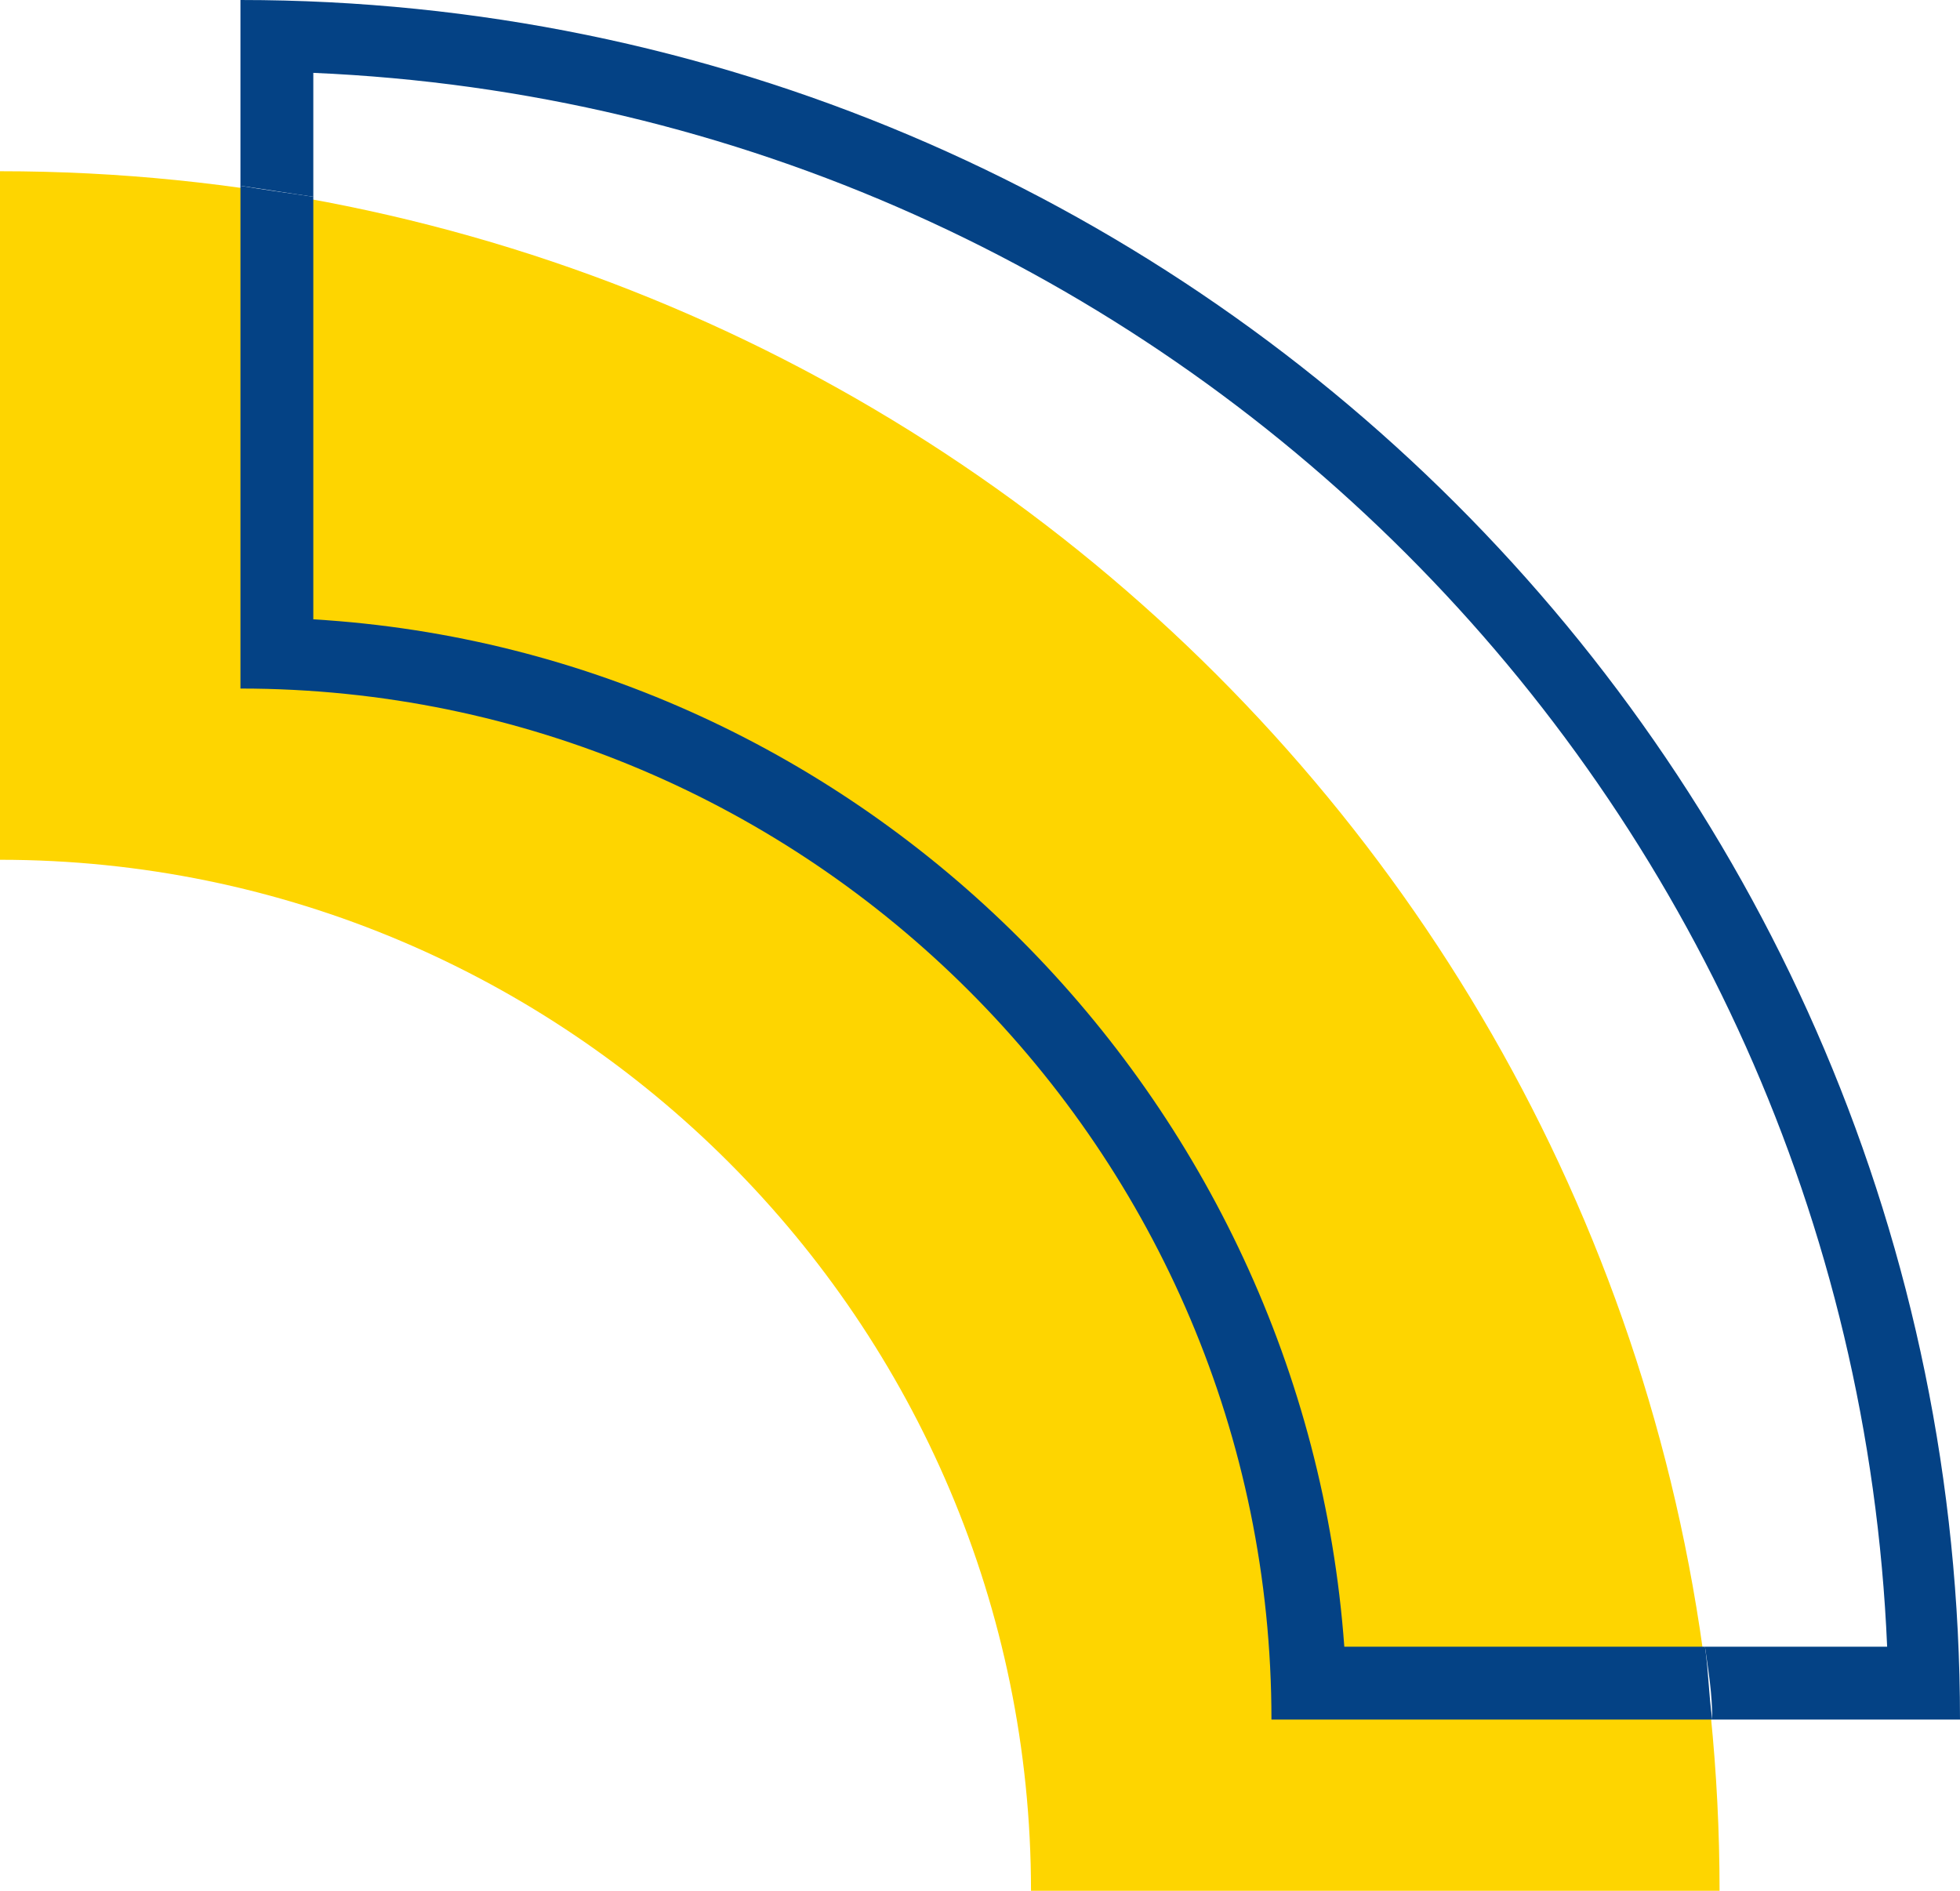
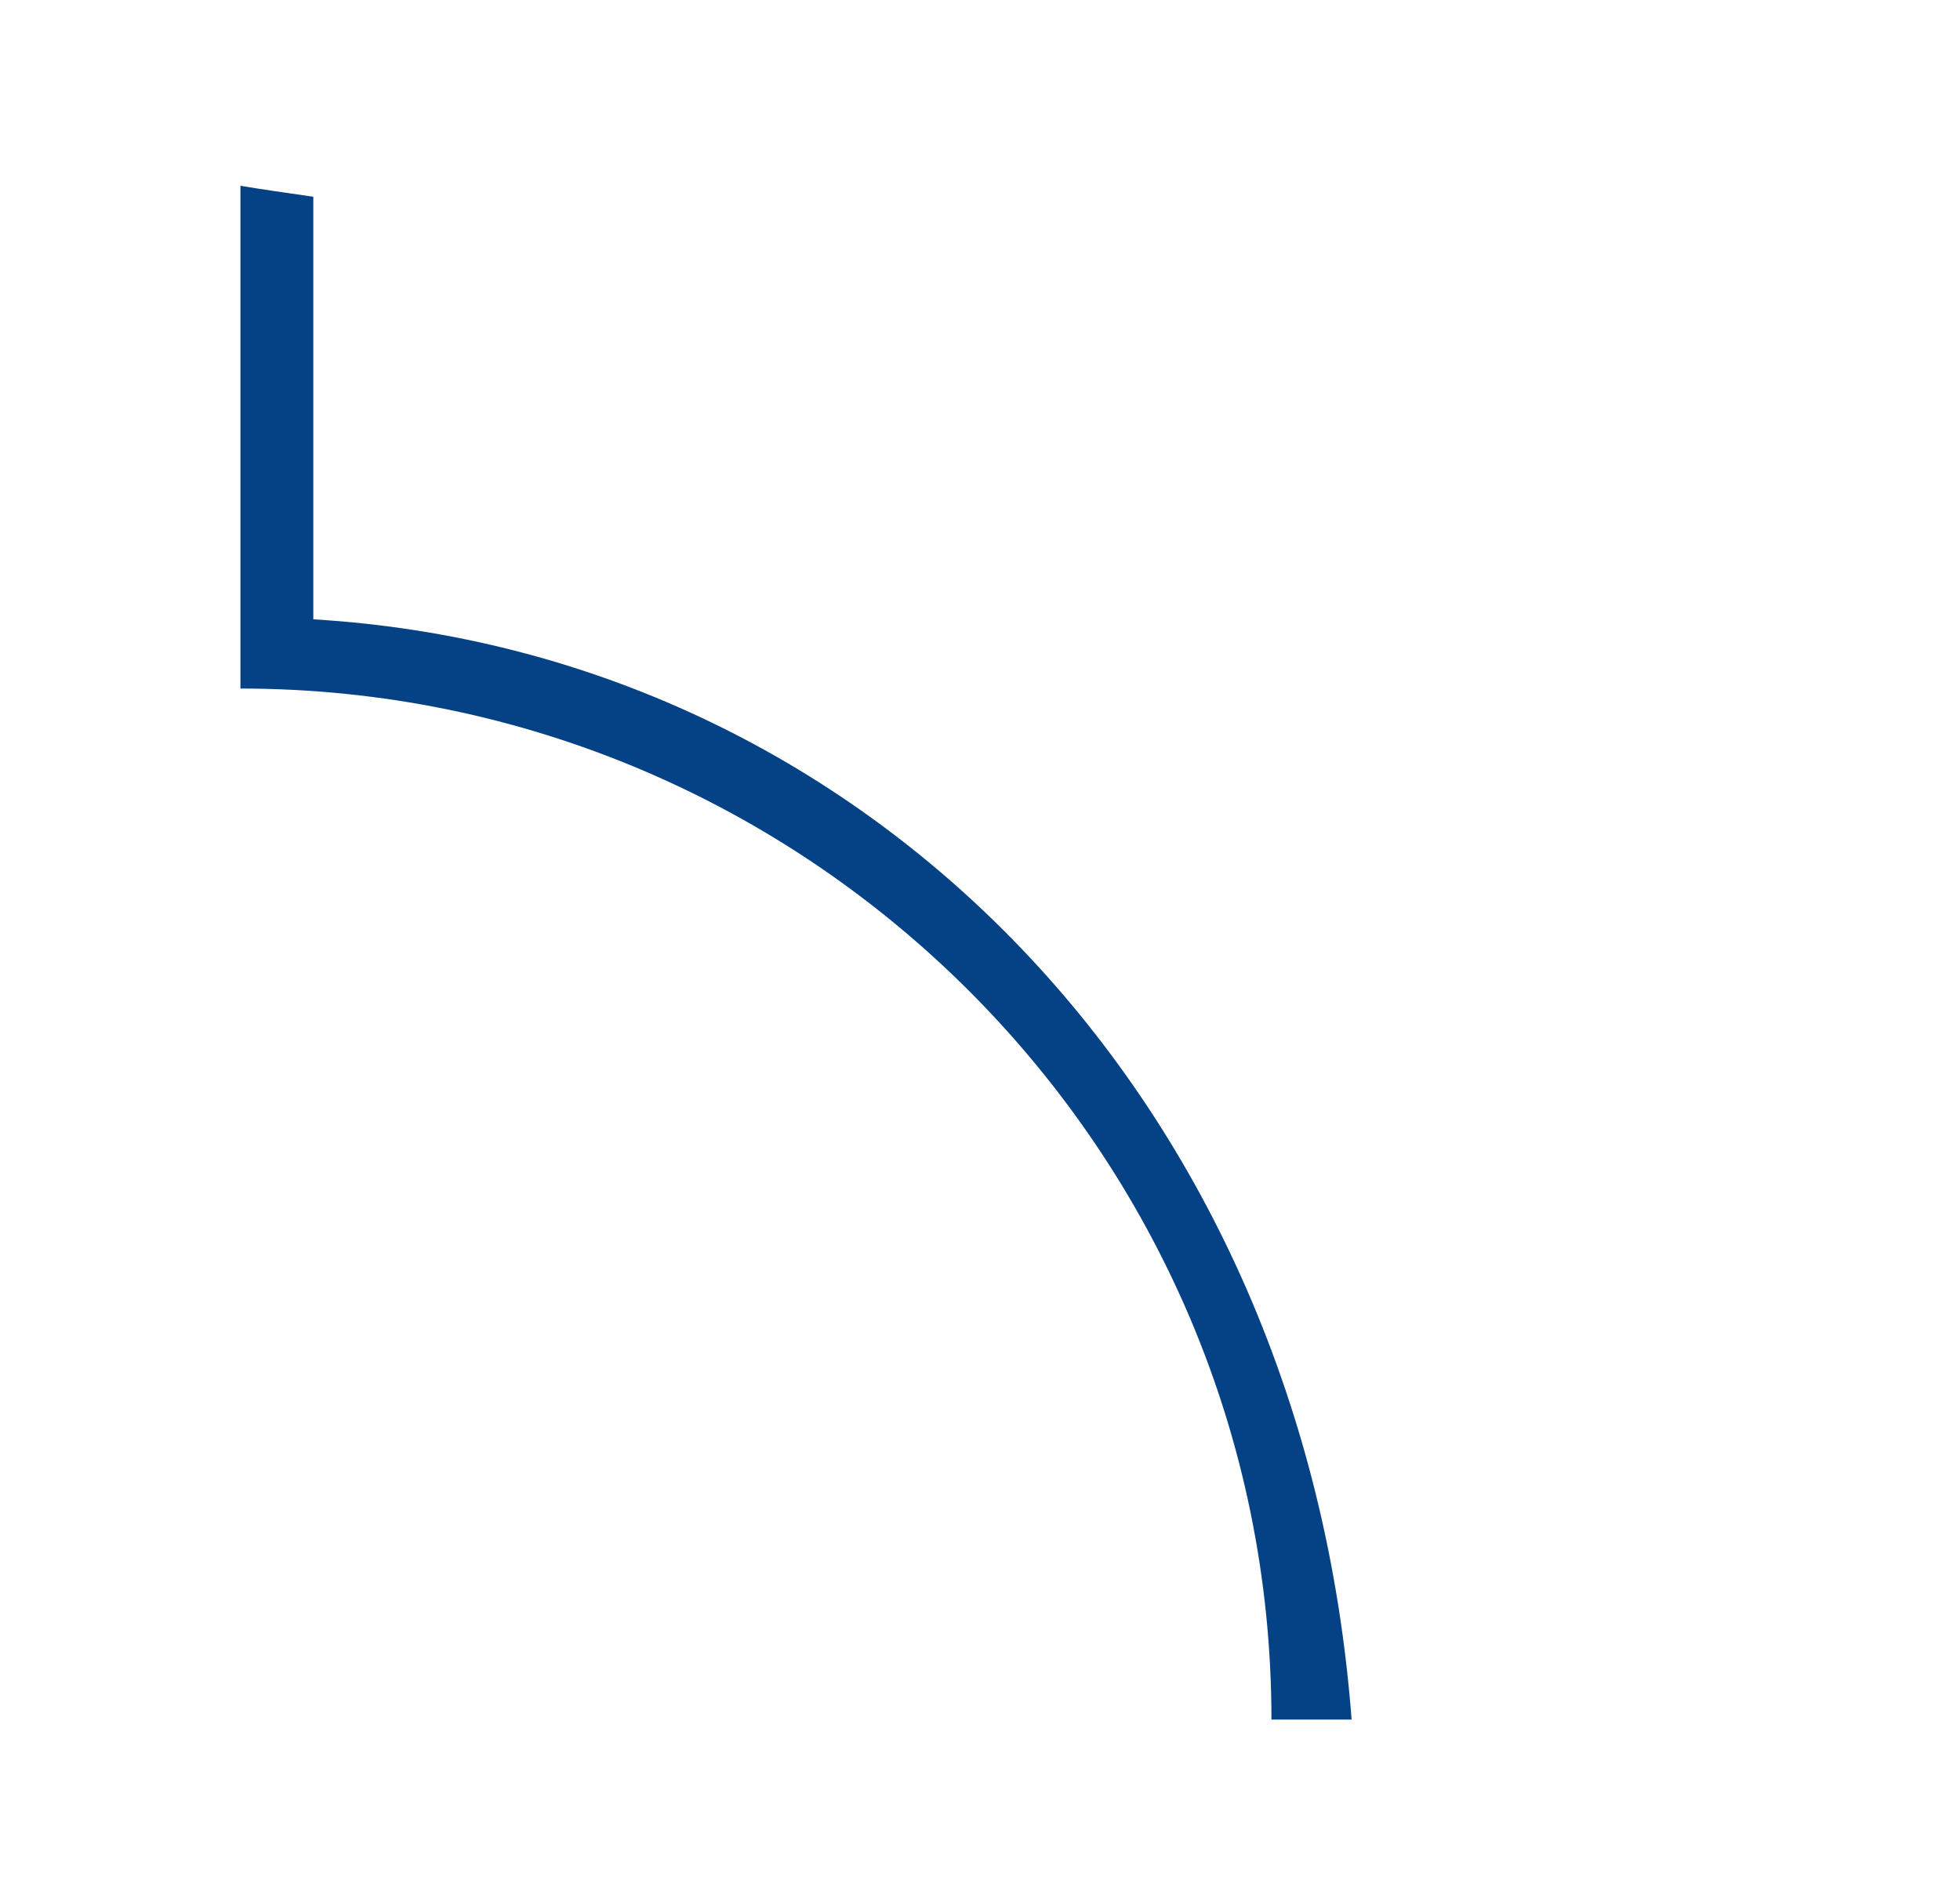
<svg xmlns="http://www.w3.org/2000/svg" fill="#000000" height="51.9" preserveAspectRatio="xMidYMid meet" version="1" viewBox="0.0 0.0 53.8 51.9" width="53.8" zoomAndPan="magnify">
  <g id="change1_1">
-     <path clip-rule="evenodd" d="M47.2,51.9C47.2,25.8,26.1,4.7,0,4.7v18.9 c15.6,0,28.3,12.7,28.3,28.3H47.2" fill="#fed500" fill-rule="evenodd" />
-   </g>
+     </g>
  <g fill="#044285" id="change2_1">
-     <path d="M6.6,0v5.1c0.7,0.1,1.3,0.2,2,0.3V2c23.4,1,42.2,19.8,43.2,43.2h-5c0.1,0.7,0.2,1.3,0.2,2h6.8 C53.8,21.1,32.6,0,6.6,0" fill="inherit" />
-     <path d="M6.6,5.1v13.8c15.6,0,28.3,12.7,28.3,28.3H47c-0.1-0.7-0.1-1.3-0.2-2h-9.9 C35.8,30.1,23.7,17.9,8.6,17V5.4C7.9,5.3,7.2,5.2,6.6,5.1" fill="inherit" />
+     <path d="M6.6,5.1v13.8c15.6,0,28.3,12.7,28.3,28.3H47h-9.9 C35.8,30.1,23.7,17.9,8.6,17V5.4C7.9,5.3,7.2,5.2,6.6,5.1" fill="inherit" />
  </g>
</svg>